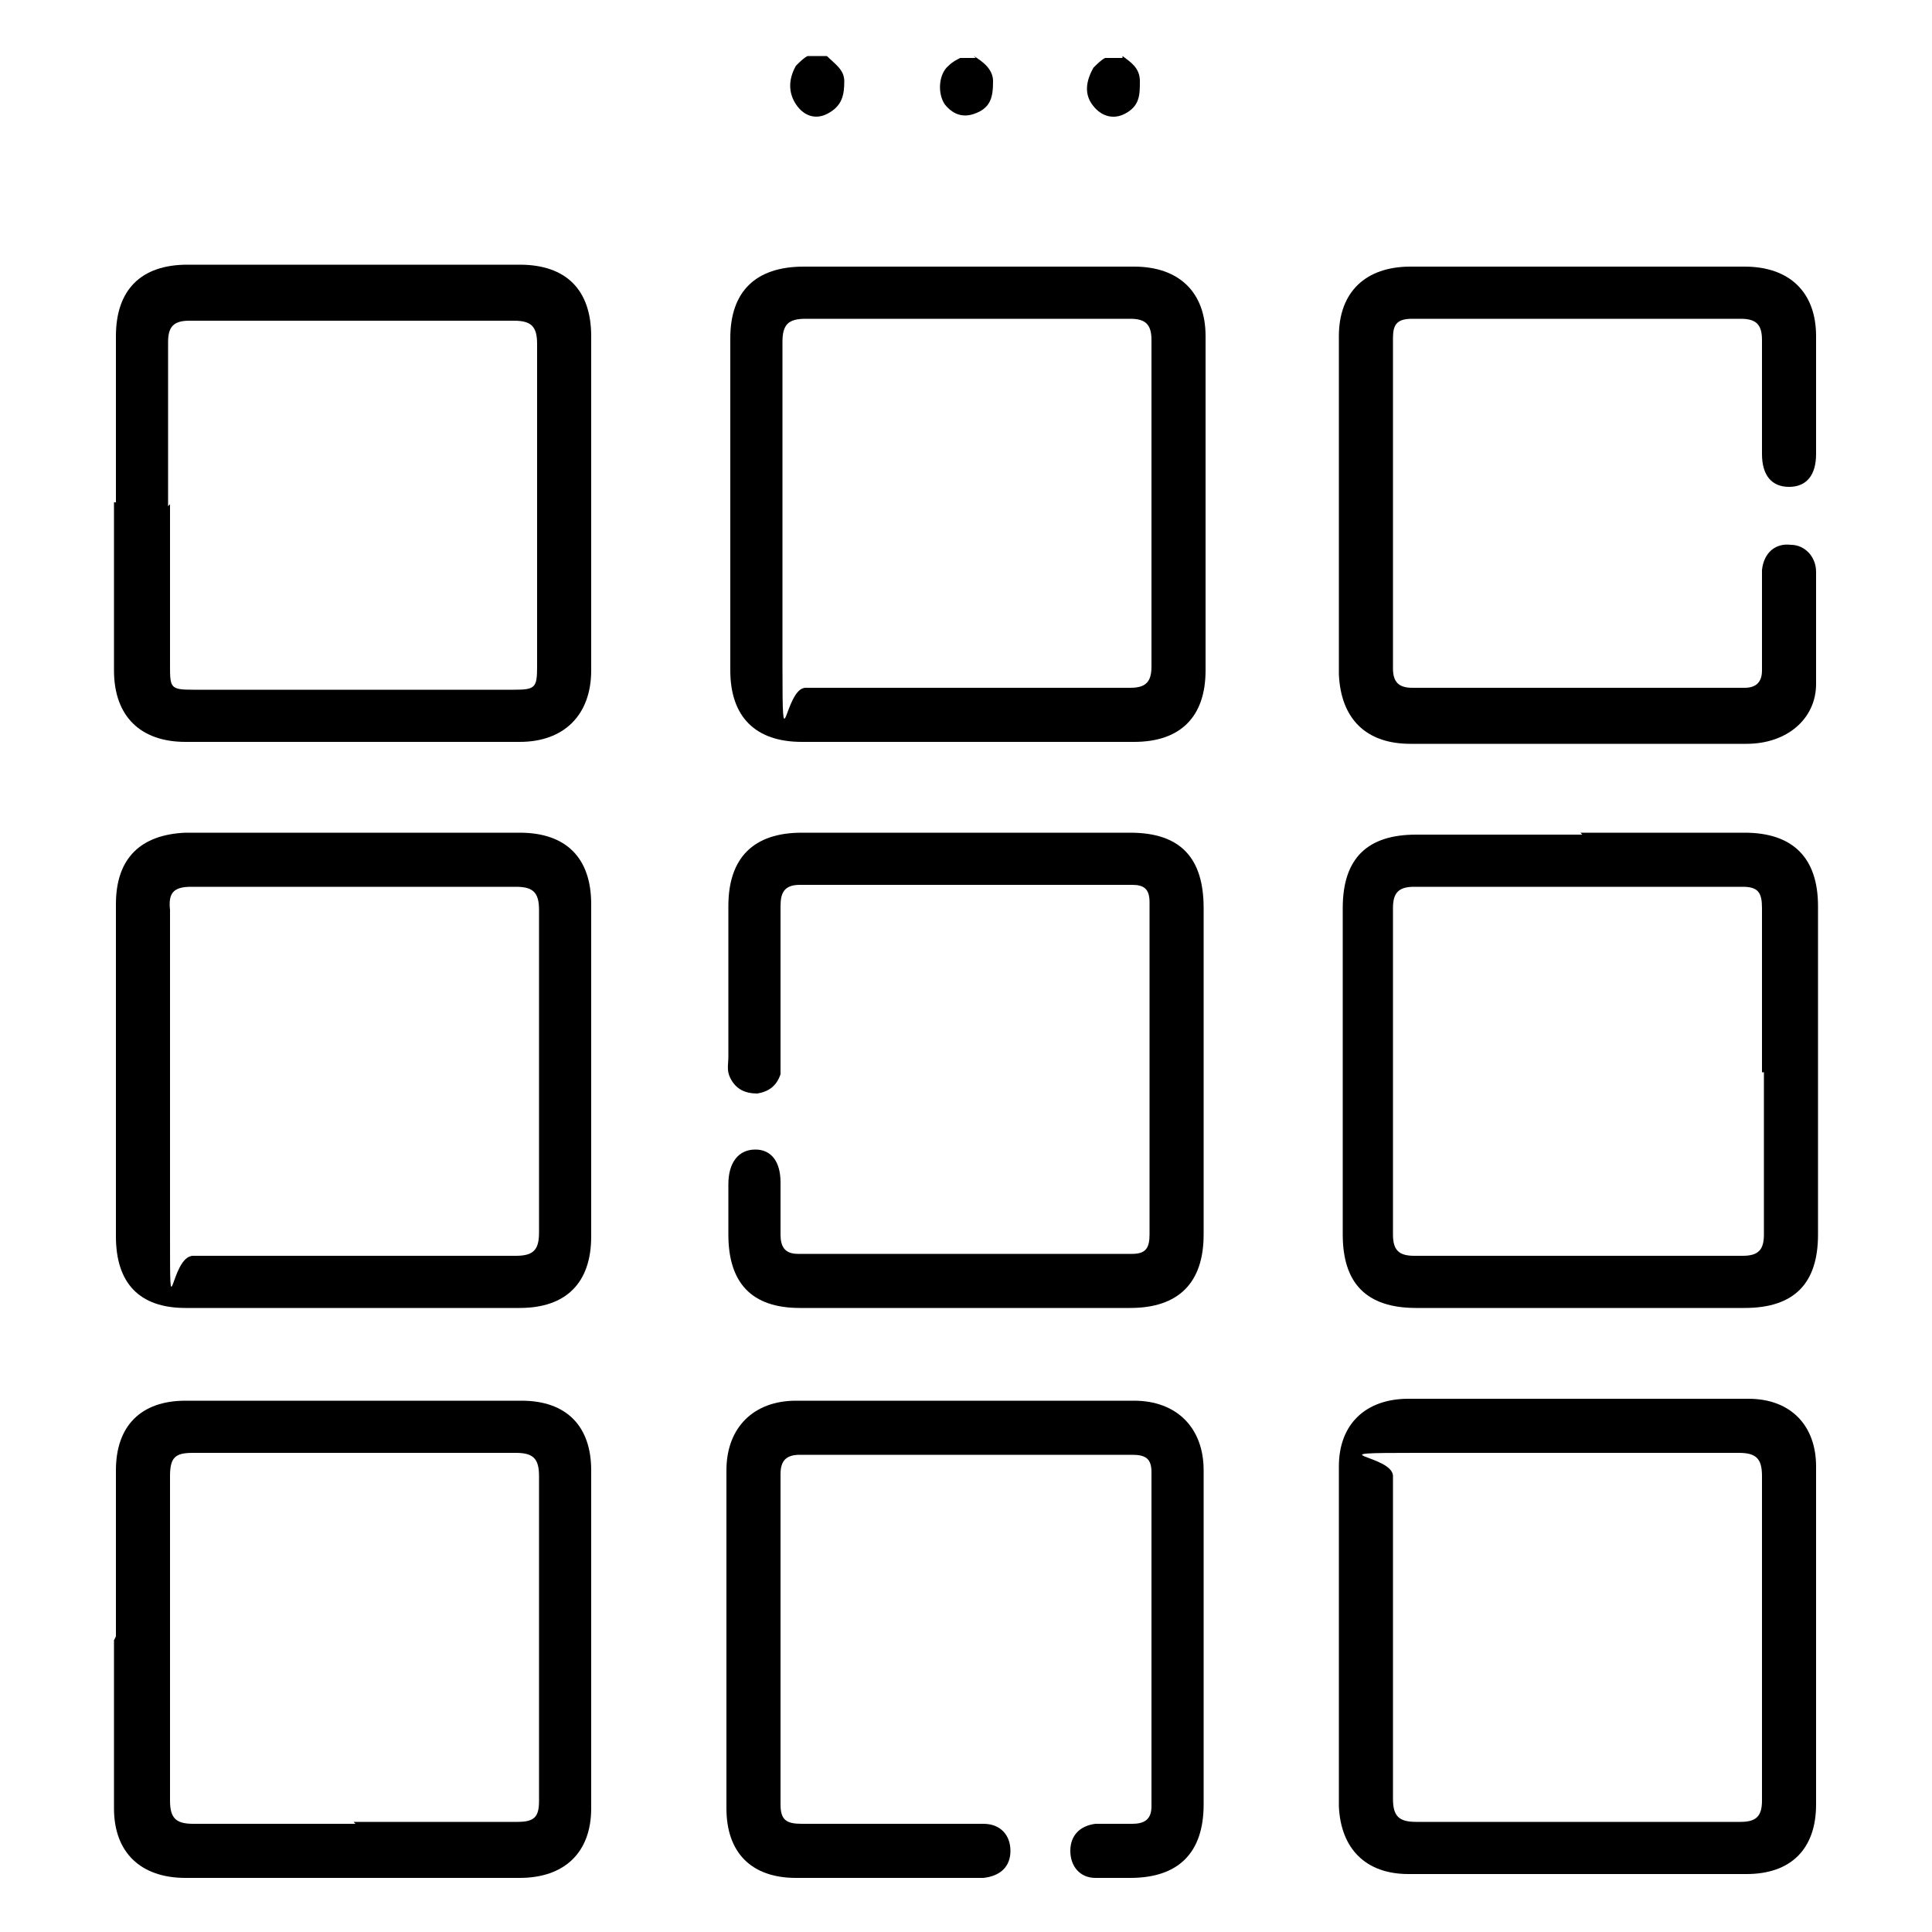
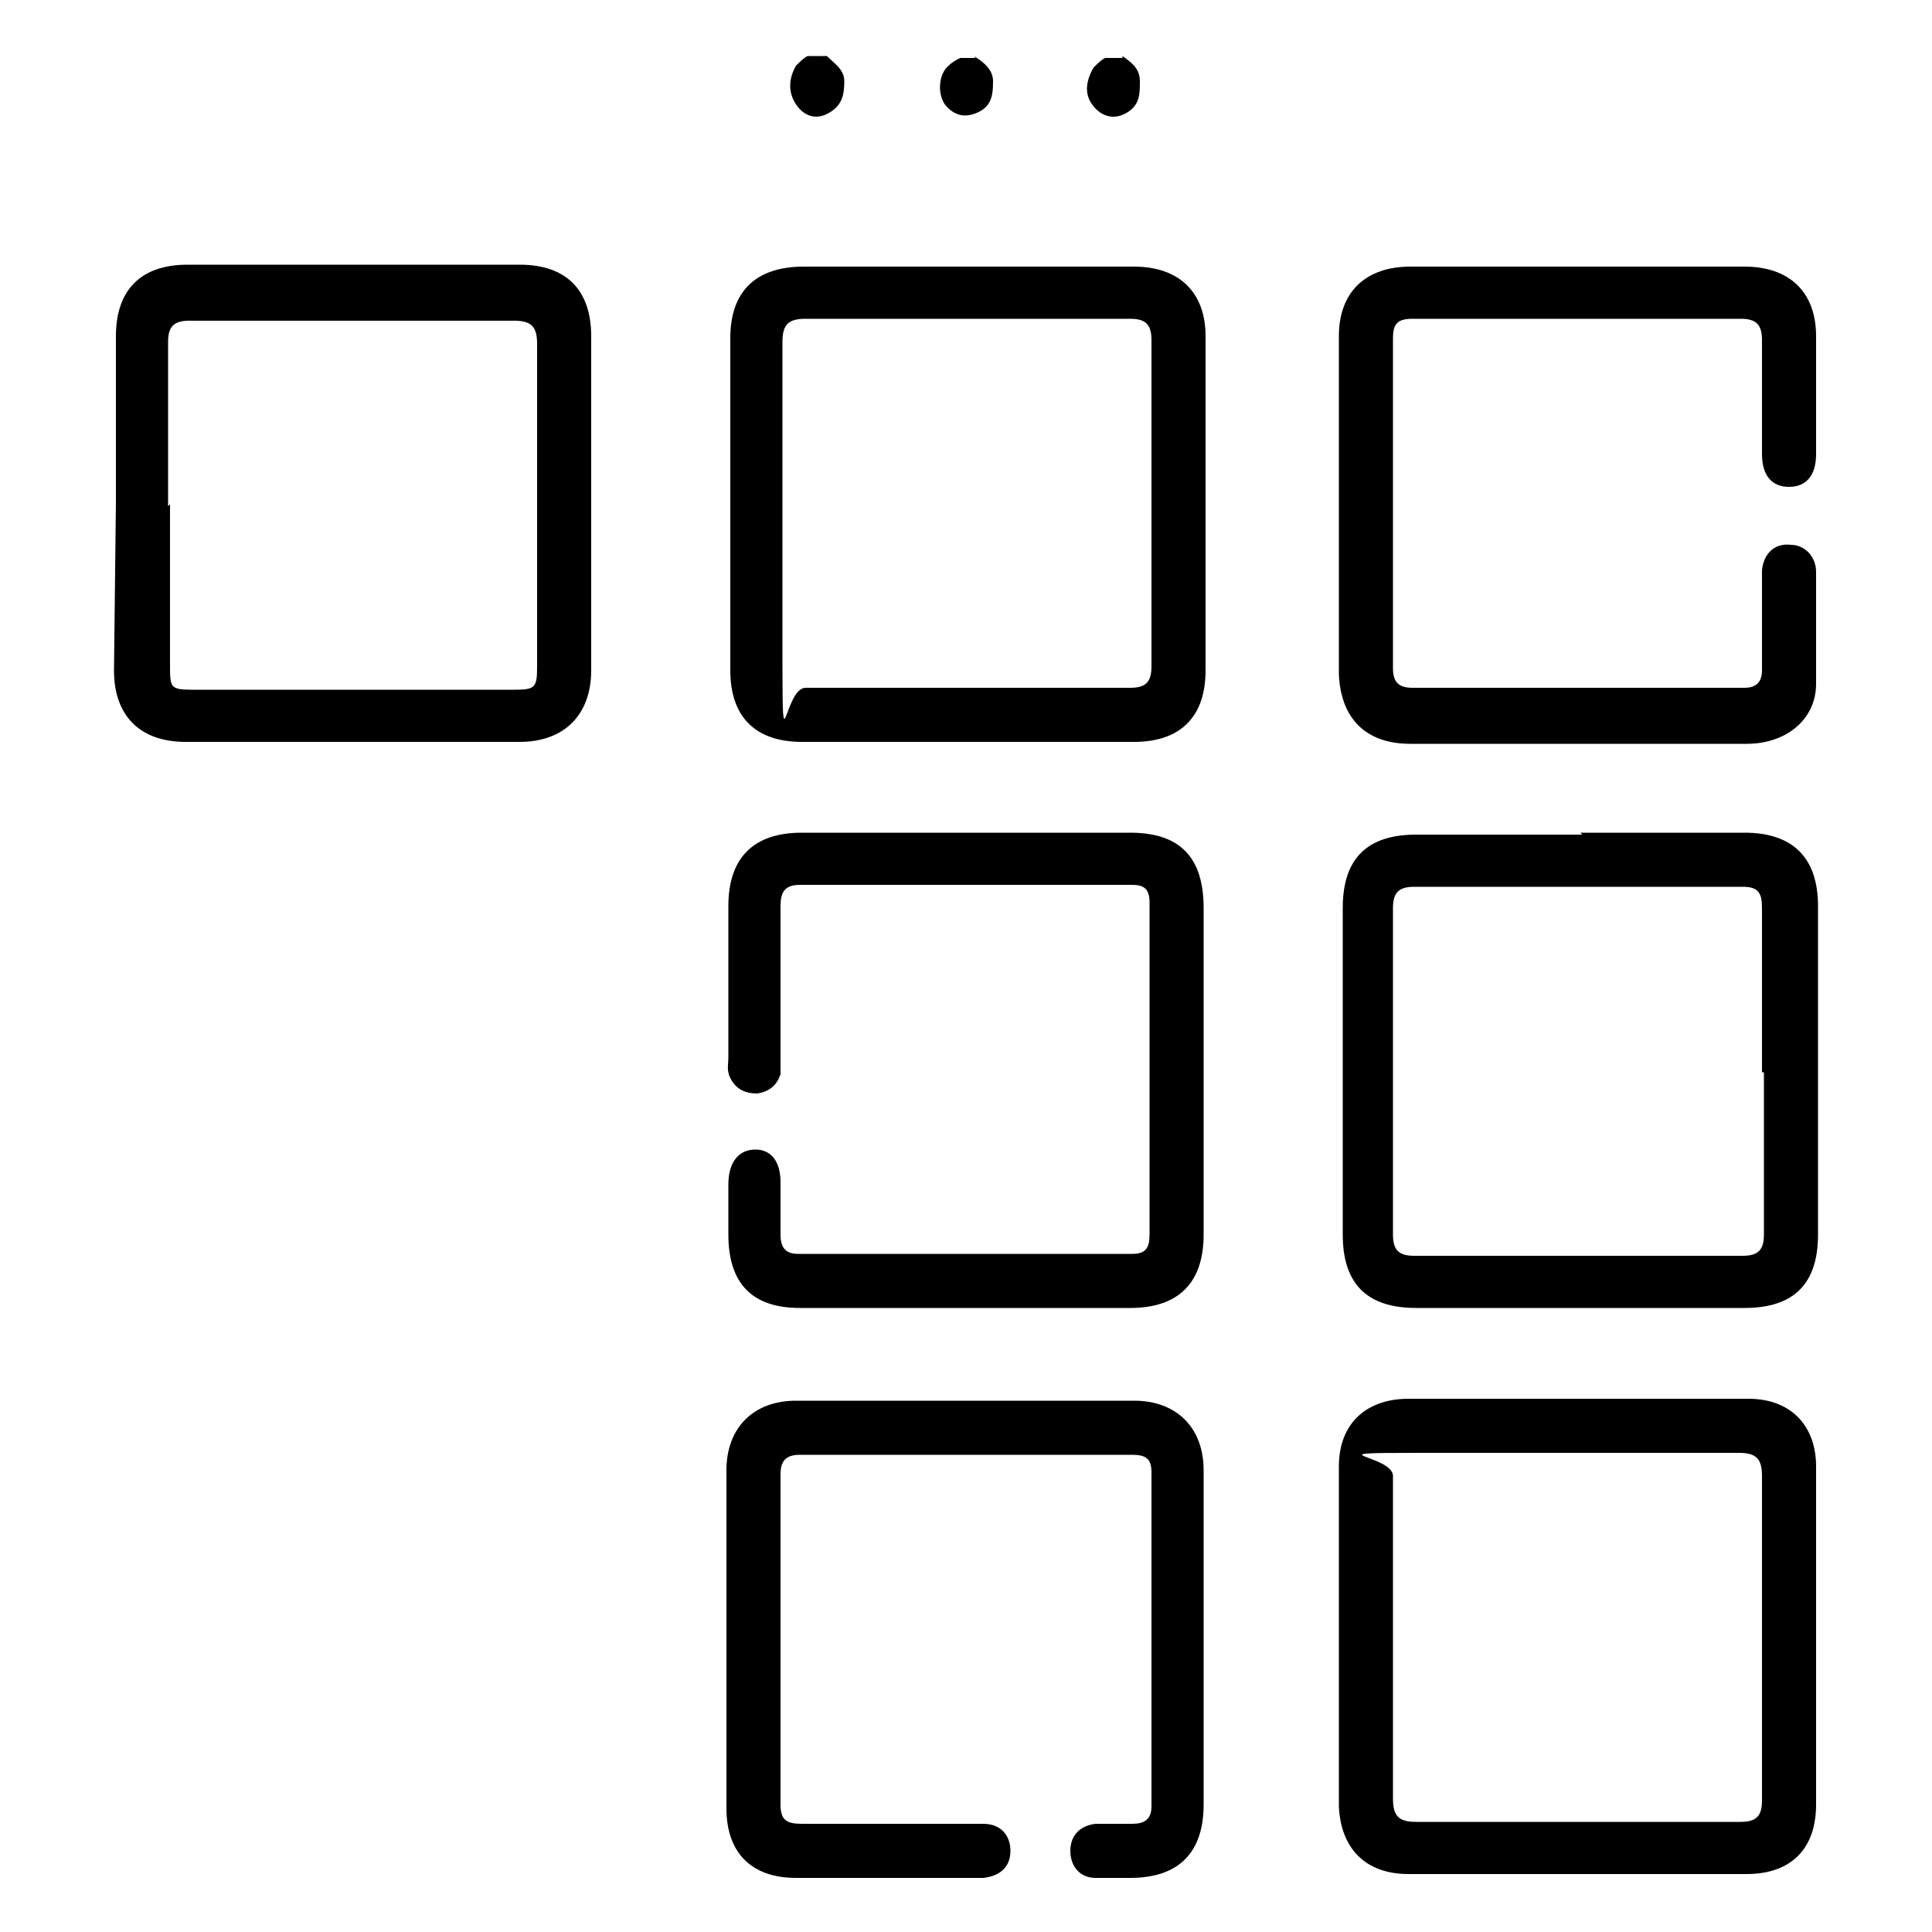
<svg xmlns="http://www.w3.org/2000/svg" id="Layer_1" data-name="Layer 1" version="1.1" viewBox="0 0 100 100">
  <defs>
    <style>
      .cls-1 {
        fill: #000;
        stroke-width: 0px;
      }
    </style>
  </defs>
  <path class="cls-1" d="M42.8,2.9c.4.4.9.7.9,1.3,0,.7-.1,1.3-.9,1.7-.6.3-1.2.1-1.6-.5-.4-.6-.4-1.3,0-2,.2-.2.4-.4.6-.5.3,0,.6,0,.9,0Z" />
  <path class="cls-1" d="M58.1,2.9c.4.3.9.6.9,1.3,0,.7,0,1.3-.8,1.7-.6.3-1.2.1-1.6-.4-.5-.6-.4-1.3,0-2,.2-.2.4-.4.6-.5.3,0,.6,0,.9,0Z" />
  <path class="cls-1" d="M50.4,2.9c.5.3,1,.7,1,1.3,0,.8-.1,1.4-1,1.7-.6.2-1.1,0-1.5-.5-.4-.6-.3-1.6.2-2,.2-.2.4-.3.6-.4.3,0,.5,0,.8,0Z" />
  <path class="cls-1" d="M50.1,13.8c2.9,0,5.7,0,8.6,0,2.3,0,3.7,1.3,3.7,3.6,0,5.8,0,11.5,0,17.3,0,2.4-1.3,3.7-3.7,3.7-5.7,0-11.5,0-17.2,0-2.4,0-3.7-1.3-3.7-3.7,0-5.7,0-11.5,0-17.2,0-2.4,1.3-3.7,3.8-3.7,2.9,0,5.8,0,8.6,0ZM49.9,35.6c2.9,0,5.7,0,8.6,0,.8,0,1.1-.3,1.1-1.1,0-5.6,0-11.3,0-16.9,0-.8-.3-1.1-1.1-1.1-5.6,0-11.2,0-16.8,0-.9,0-1.2.3-1.2,1.2,0,5.6,0,11.2,0,16.7s.1,1.2,1.2,1.2c2.8,0,5.5,0,8.3,0Z" />
-   <path class="cls-1" d="M6,26v-8.6c0-2.4,1.3-3.7,3.7-3.7h17.2c2.4,0,3.7,1.3,3.7,3.7,0,5.8,0,11.5,0,17.3,0,2.3-1.4,3.7-3.7,3.7-5.8,0-11.5,0-17.3,0-2.3,0-3.7-1.3-3.7-3.7s0-5.8,0-8.7ZM8.8,26.1v8.3c0,1.2,0,1.3,1.2,1.3h16.6c1.1,0,1.2-.1,1.2-1.2,0-5.6,0-11.2,0-16.7,0-.9-.3-1.2-1.2-1.2-5.6,0-11.2,0-16.8,0-.8,0-1.1.3-1.1,1.1,0,2.8,0,5.6,0,8.5Z" />
-   <path class="cls-1" d="M6,84.7c0-2.9,0-5.8,0-8.6,0-2.3,1.3-3.6,3.6-3.6,5.8,0,11.6,0,17.4,0,2.3,0,3.6,1.3,3.6,3.6,0,5.8,0,11.6,0,17.5,0,2.3-1.4,3.6-3.7,3.6-5.8,0-11.5,0-17.3,0-2.3,0-3.7-1.3-3.7-3.6,0-2.9,0-5.8,0-8.7ZM18.3,94.3c2.8,0,5.6,0,8.5,0,.9,0,1.1-.3,1.1-1.1,0-5.6,0-11.2,0-16.8,0-.9-.3-1.2-1.2-1.2-5.6,0-11.2,0-16.7,0-.9,0-1.2.2-1.2,1.2,0,5.6,0,11.2,0,16.8,0,.9.3,1.2,1.2,1.2,2.8,0,5.6,0,8.4,0Z" />
+   <path class="cls-1" d="M6,26v-8.6c0-2.4,1.3-3.7,3.7-3.7h17.2c2.4,0,3.7,1.3,3.7,3.7,0,5.8,0,11.5,0,17.3,0,2.3-1.4,3.7-3.7,3.7-5.8,0-11.5,0-17.3,0-2.3,0-3.7-1.3-3.7-3.7ZM8.8,26.1v8.3c0,1.2,0,1.3,1.2,1.3h16.6c1.1,0,1.2-.1,1.2-1.2,0-5.6,0-11.2,0-16.7,0-.9-.3-1.2-1.2-1.2-5.6,0-11.2,0-16.8,0-.8,0-1.1.3-1.1,1.1,0,2.8,0,5.6,0,8.5Z" />
  <path class="cls-1" d="M94,84.8c0,2.9,0,5.8,0,8.6,0,2.3-1.3,3.6-3.6,3.6-5.8,0-11.6,0-17.5,0-2.2,0-3.5-1.3-3.6-3.5,0-5.9,0-11.8,0-17.6,0-2.2,1.4-3.5,3.6-3.5,5.9,0,11.7,0,17.6,0,2.2,0,3.5,1.4,3.5,3.5,0,2.9,0,5.9,0,8.8ZM91.2,84.8c0-2.8,0-5.6,0-8.4,0-.9-.3-1.2-1.2-1.2-5.6,0-11.2,0-16.7,0s-1.2.1-1.2,1.2c0,5.6,0,11.2,0,16.7,0,.9.3,1.2,1.2,1.2,5.6,0,11.2,0,16.8,0,.8,0,1.1-.3,1.1-1.1,0-2.8,0-5.7,0-8.5Z" />
-   <path class="cls-1" d="M6,55.3c0-2.9,0-5.7,0-8.5,0-2.4,1.3-3.6,3.6-3.7,5.8,0,11.5,0,17.3,0,2.4,0,3.7,1.3,3.7,3.7,0,5.7,0,11.5,0,17.2,0,2.4-1.3,3.7-3.7,3.7-5.8,0-11.5,0-17.3,0-2.4,0-3.6-1.3-3.6-3.7,0-2.9,0-5.8,0-8.7ZM18.3,65c2.8,0,5.6,0,8.4,0,.9,0,1.2-.3,1.2-1.2,0-5.6,0-11.2,0-16.7,0-.9-.3-1.2-1.2-1.2-5.6,0-11.2,0-16.8,0-.9,0-1.2.3-1.1,1.2,0,5.6,0,11.2,0,16.7s0,1.2,1.2,1.2c2.8,0,5.6,0,8.4,0Z" />
  <path class="cls-1" d="M81.8,43.1c2.8,0,5.6,0,8.5,0,2.5,0,3.8,1.3,3.8,3.8v17c0,2.5-1.2,3.8-3.8,3.8-5.7,0-11.3,0-17,0-2.6,0-3.8-1.3-3.8-3.8,0-5.6,0-11.3,0-16.9,0-2.6,1.3-3.8,3.8-3.8,2.9,0,5.7,0,8.6,0ZM91.2,55.5c0-2.9,0-5.7,0-8.5,0-.8-.2-1.1-1-1.1-5.7,0-11.3,0-17,0-.8,0-1.1.3-1.1,1.1,0,5.6,0,11.3,0,16.9,0,.8.3,1.1,1.1,1.1,5.7,0,11.3,0,17,0,.8,0,1.1-.3,1.1-1.1,0-2.8,0-5.6,0-8.4Z" />
  <path class="cls-1" d="M62.3,84.9v8.5c0,2.5-1.3,3.8-3.8,3.8s-1.2,0-1.8,0c-.8,0-1.3-.6-1.3-1.4s.5-1.3,1.3-1.4c.6,0,1.3,0,1.9,0,.6,0,1-.2,1-.9,0-5.8,0-11.5,0-17.3,0-.7-.3-.9-1-.9-5.7,0-11.5,0-17.2,0-.7,0-1,.3-1,1,0,5.7,0,11.4,0,17.1,0,.8.3,1,1.1,1,2.9,0,5.8,0,8.7,0s.5,0,.7,0c.9,0,1.4.6,1.4,1.4,0,.8-.5,1.3-1.4,1.4-.8,0-1.6,0-2.4,0-2.4,0-4.8,0-7.3,0-2.3,0-3.6-1.3-3.6-3.6,0-5.8,0-11.6,0-17.5,0-2.2,1.4-3.6,3.6-3.6,5.8,0,11.6,0,17.5,0,2.2,0,3.6,1.4,3.6,3.6,0,2.9,0,5.8,0,8.7Z" />
  <path class="cls-1" d="M81.7,13.8h8.6c2.3,0,3.7,1.3,3.7,3.6,0,2,0,4,0,6.1,0,1.1-.5,1.7-1.4,1.7-.9,0-1.4-.6-1.4-1.7,0-2,0-3.9,0-5.9,0-.8-.3-1.1-1.1-1.1-5.7,0-11.3,0-17,0-.8,0-1,.3-1,1,0,5.7,0,11.4,0,17.1,0,.7.3,1,1,1,5.7,0,11.5,0,17.2,0,.6,0,.9-.3.9-.9,0-1.5,0-3,0-4.5s0-.5,0-.7c.1-.9.7-1.4,1.5-1.3.7,0,1.3.6,1.3,1.4,0,1.9,0,3.9,0,5.8,0,1.8-1.5,3.1-3.6,3.1-2.9,0-5.9,0-8.8,0s-5.7,0-8.6,0c-2.3,0-3.6-1.3-3.7-3.6,0-5.8,0-11.6,0-17.5,0-2.3,1.4-3.6,3.7-3.6,2.9,0,5.8,0,8.7,0Z" />
  <path class="cls-1" d="M50,43.1c2.8,0,5.6,0,8.5,0,2.6,0,3.8,1.3,3.8,3.9v16.9c0,2.5-1.3,3.8-3.8,3.8-5.7,0-11.4,0-17.1,0-2.5,0-3.7-1.3-3.7-3.8,0-.9,0-1.7,0-2.6,0-1.1.5-1.8,1.4-1.8.8,0,1.3.6,1.3,1.7,0,.9,0,1.8,0,2.7,0,.6.2,1,.9,1,5.8,0,11.5,0,17.3,0,.7,0,.9-.3.9-1,0-5.7,0-11.5,0-17.2,0-.7-.3-.9-.9-.9-5.7,0-11.5,0-17.2,0-.8,0-1,.4-1,1.1,0,2.6,0,5.2,0,7.8,0,.3,0,.6,0,.9-.2.6-.6.9-1.2,1-.6,0-1.1-.2-1.4-.8-.2-.4-.1-.7-.1-1.1v-7.8c0-2.5,1.3-3.8,3.8-3.8,2.9,0,5.7,0,8.6,0Z" />
</svg>